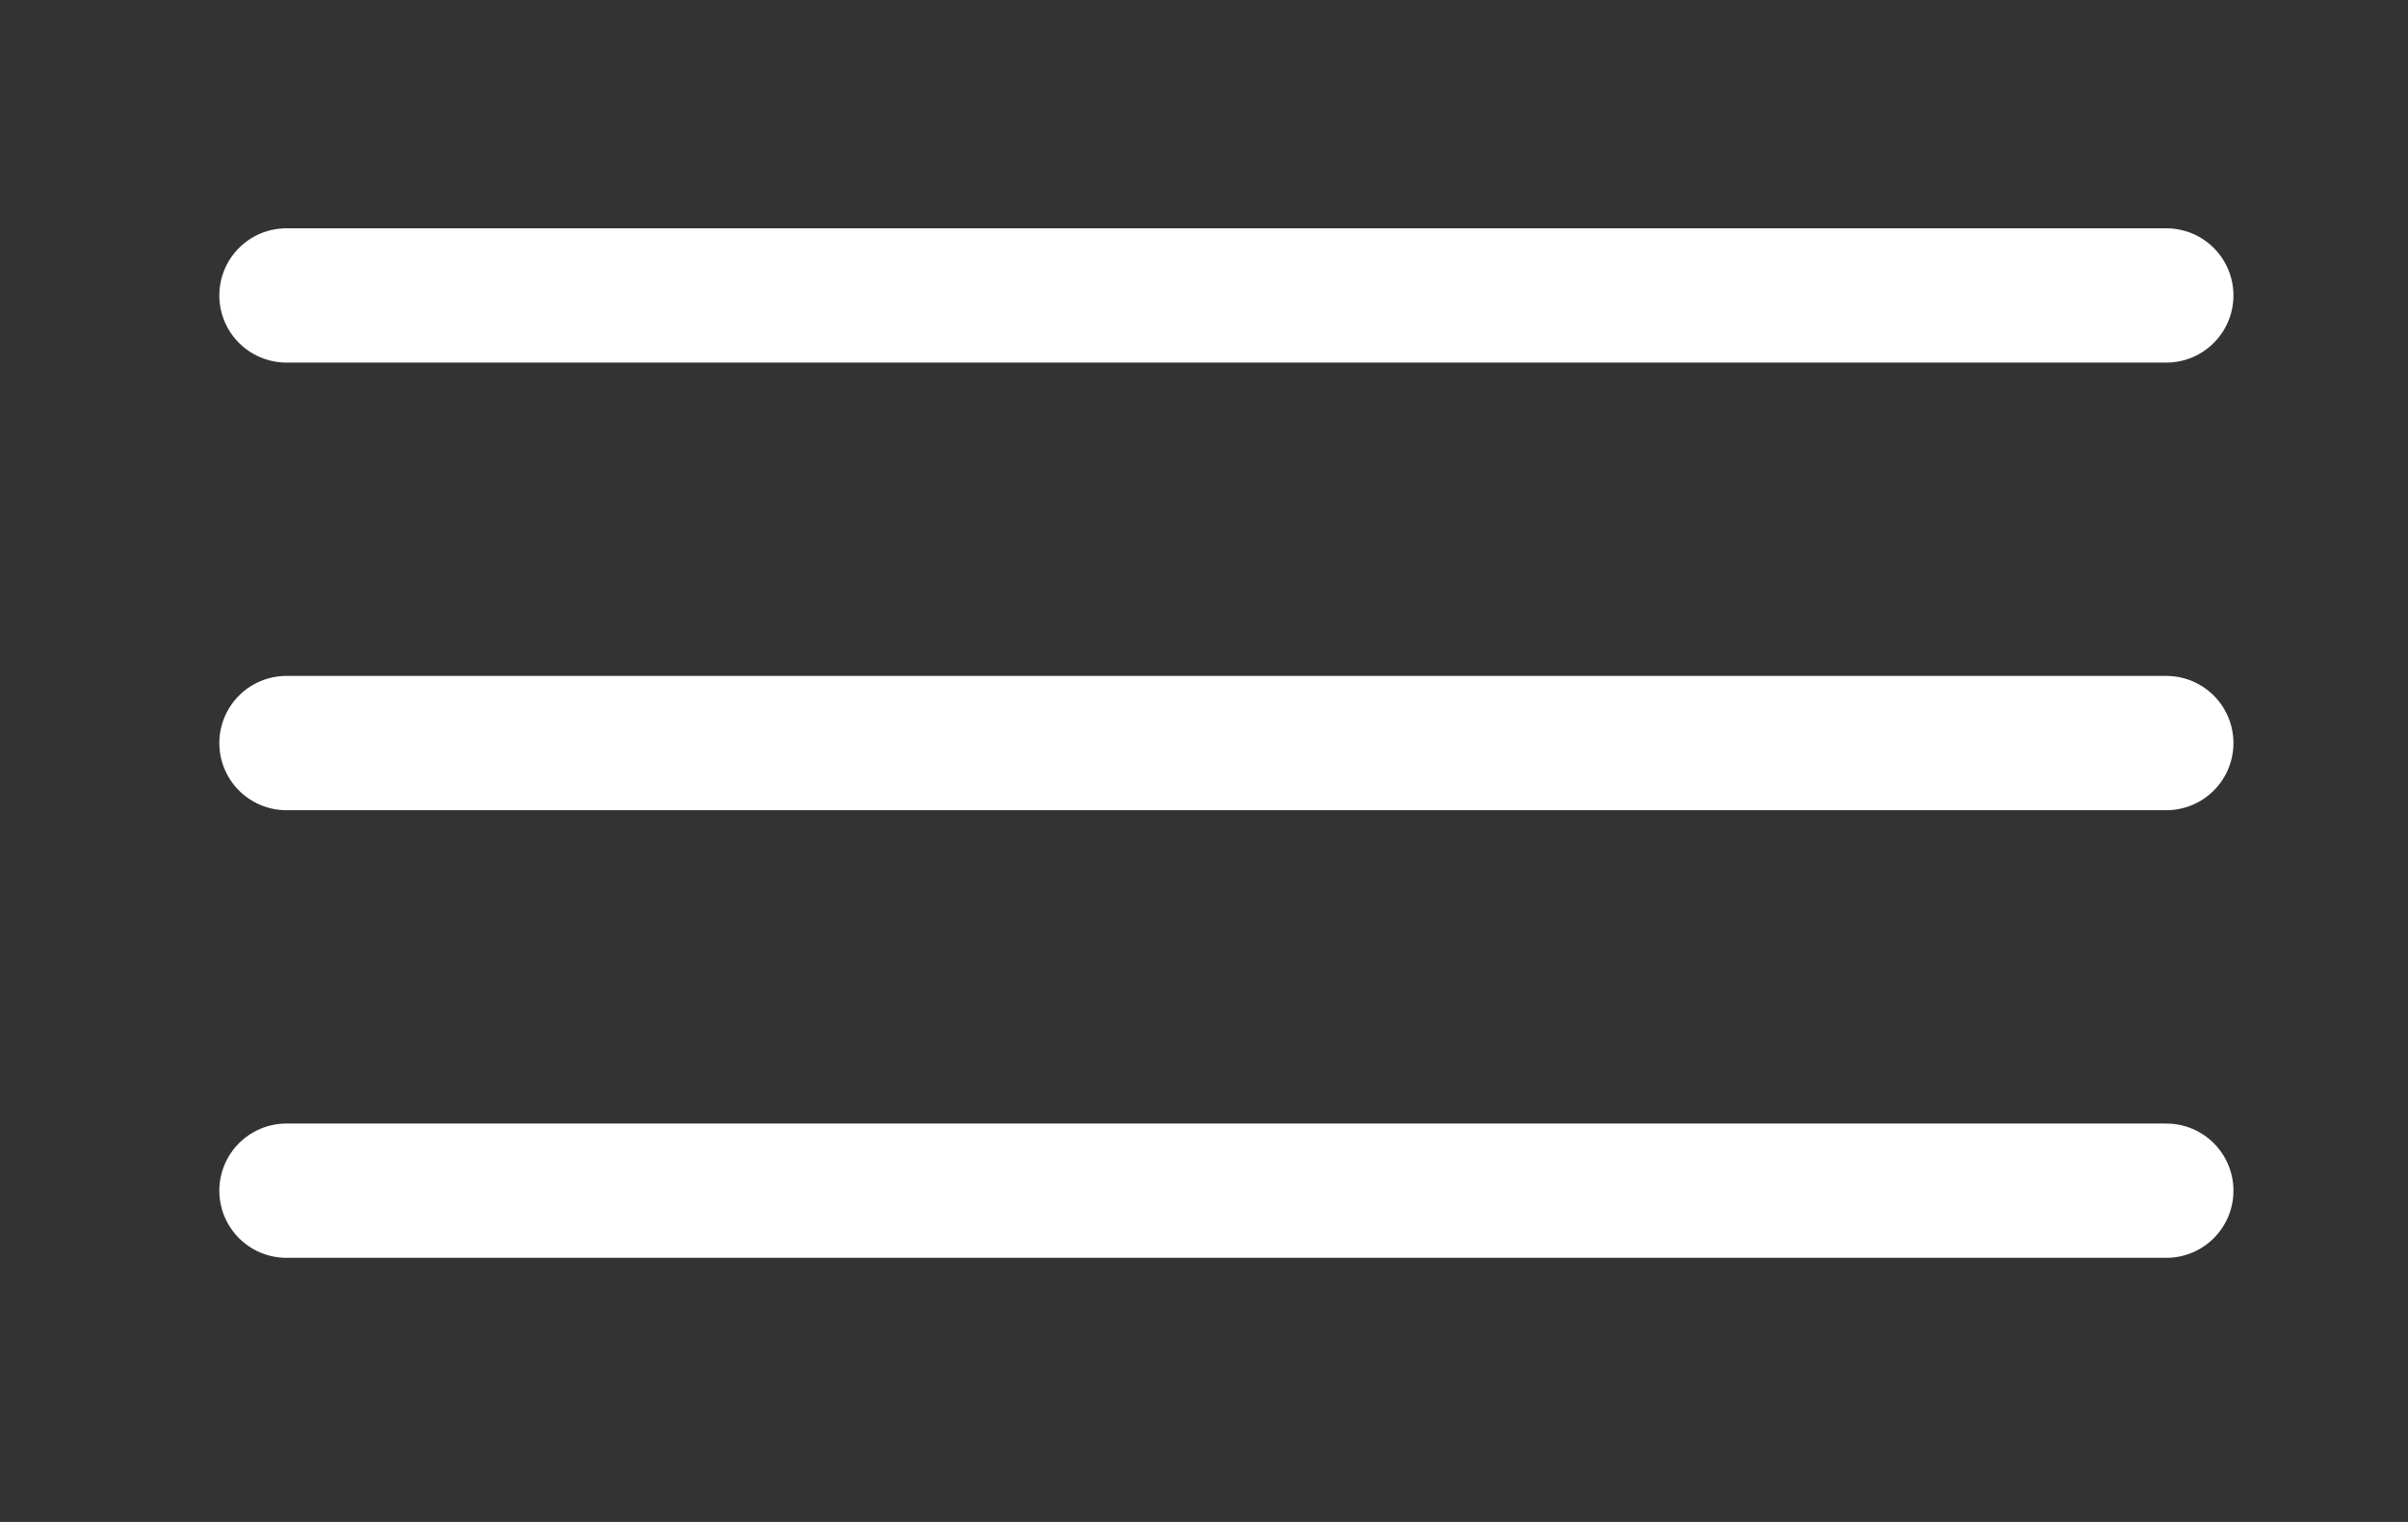
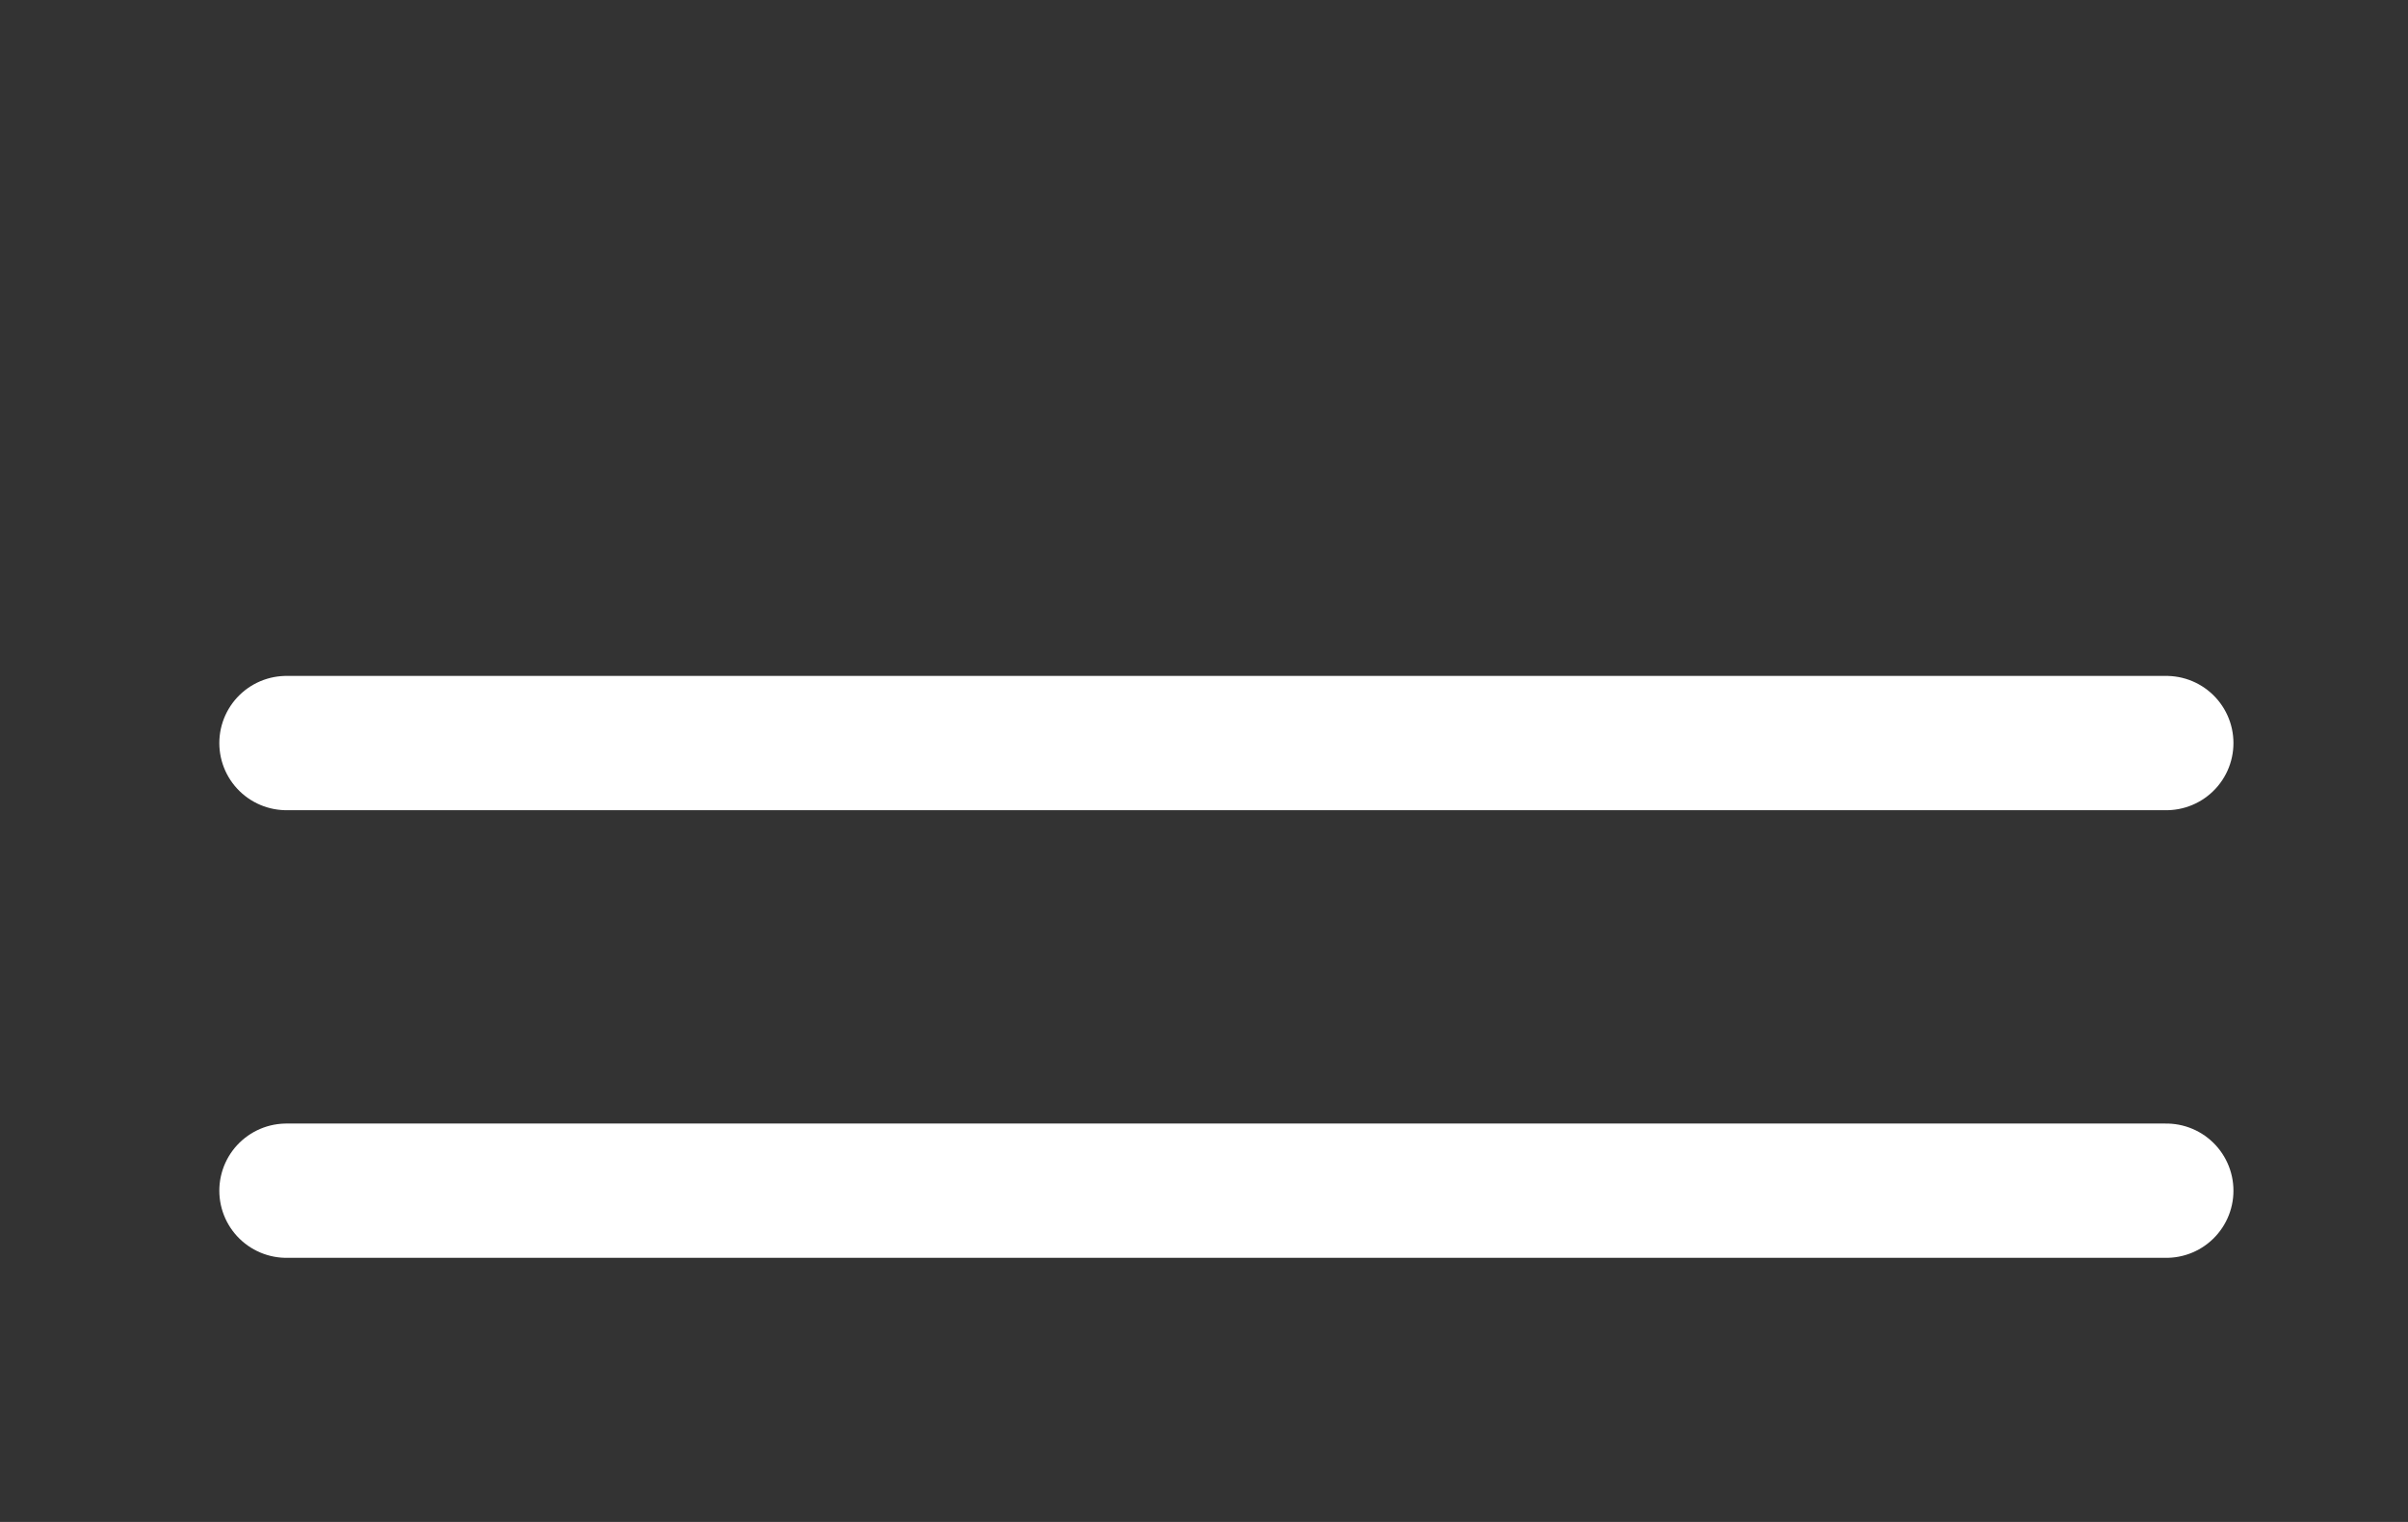
<svg xmlns="http://www.w3.org/2000/svg" version="1.1" id="Слой_1" x="0px" y="0px" width="26.9px" height="17px" viewBox="0 0 26.9 17" style="enable-background:new 0 0 26.9 17;" xml:space="preserve">
  <rect x="0" y="0" width="26.9" height="17" fill="#333333" stroke="none" />
  <style type="text/css"> .st0{fill:none;stroke:#FFFFFF;stroke-width:1.5;stroke-linecap:round;stroke-miterlimit:10;} </style>
-   <line class="st0" x1="3.2" y1="3.3" x2="24.2" y2="3.3" />
  <line class="st0" x1="3.2" y1="8.3" x2="24.2" y2="8.3" />
  <line class="st0" x1="3.2" y1="13.3" x2="24.2" y2="13.3" />
</svg>